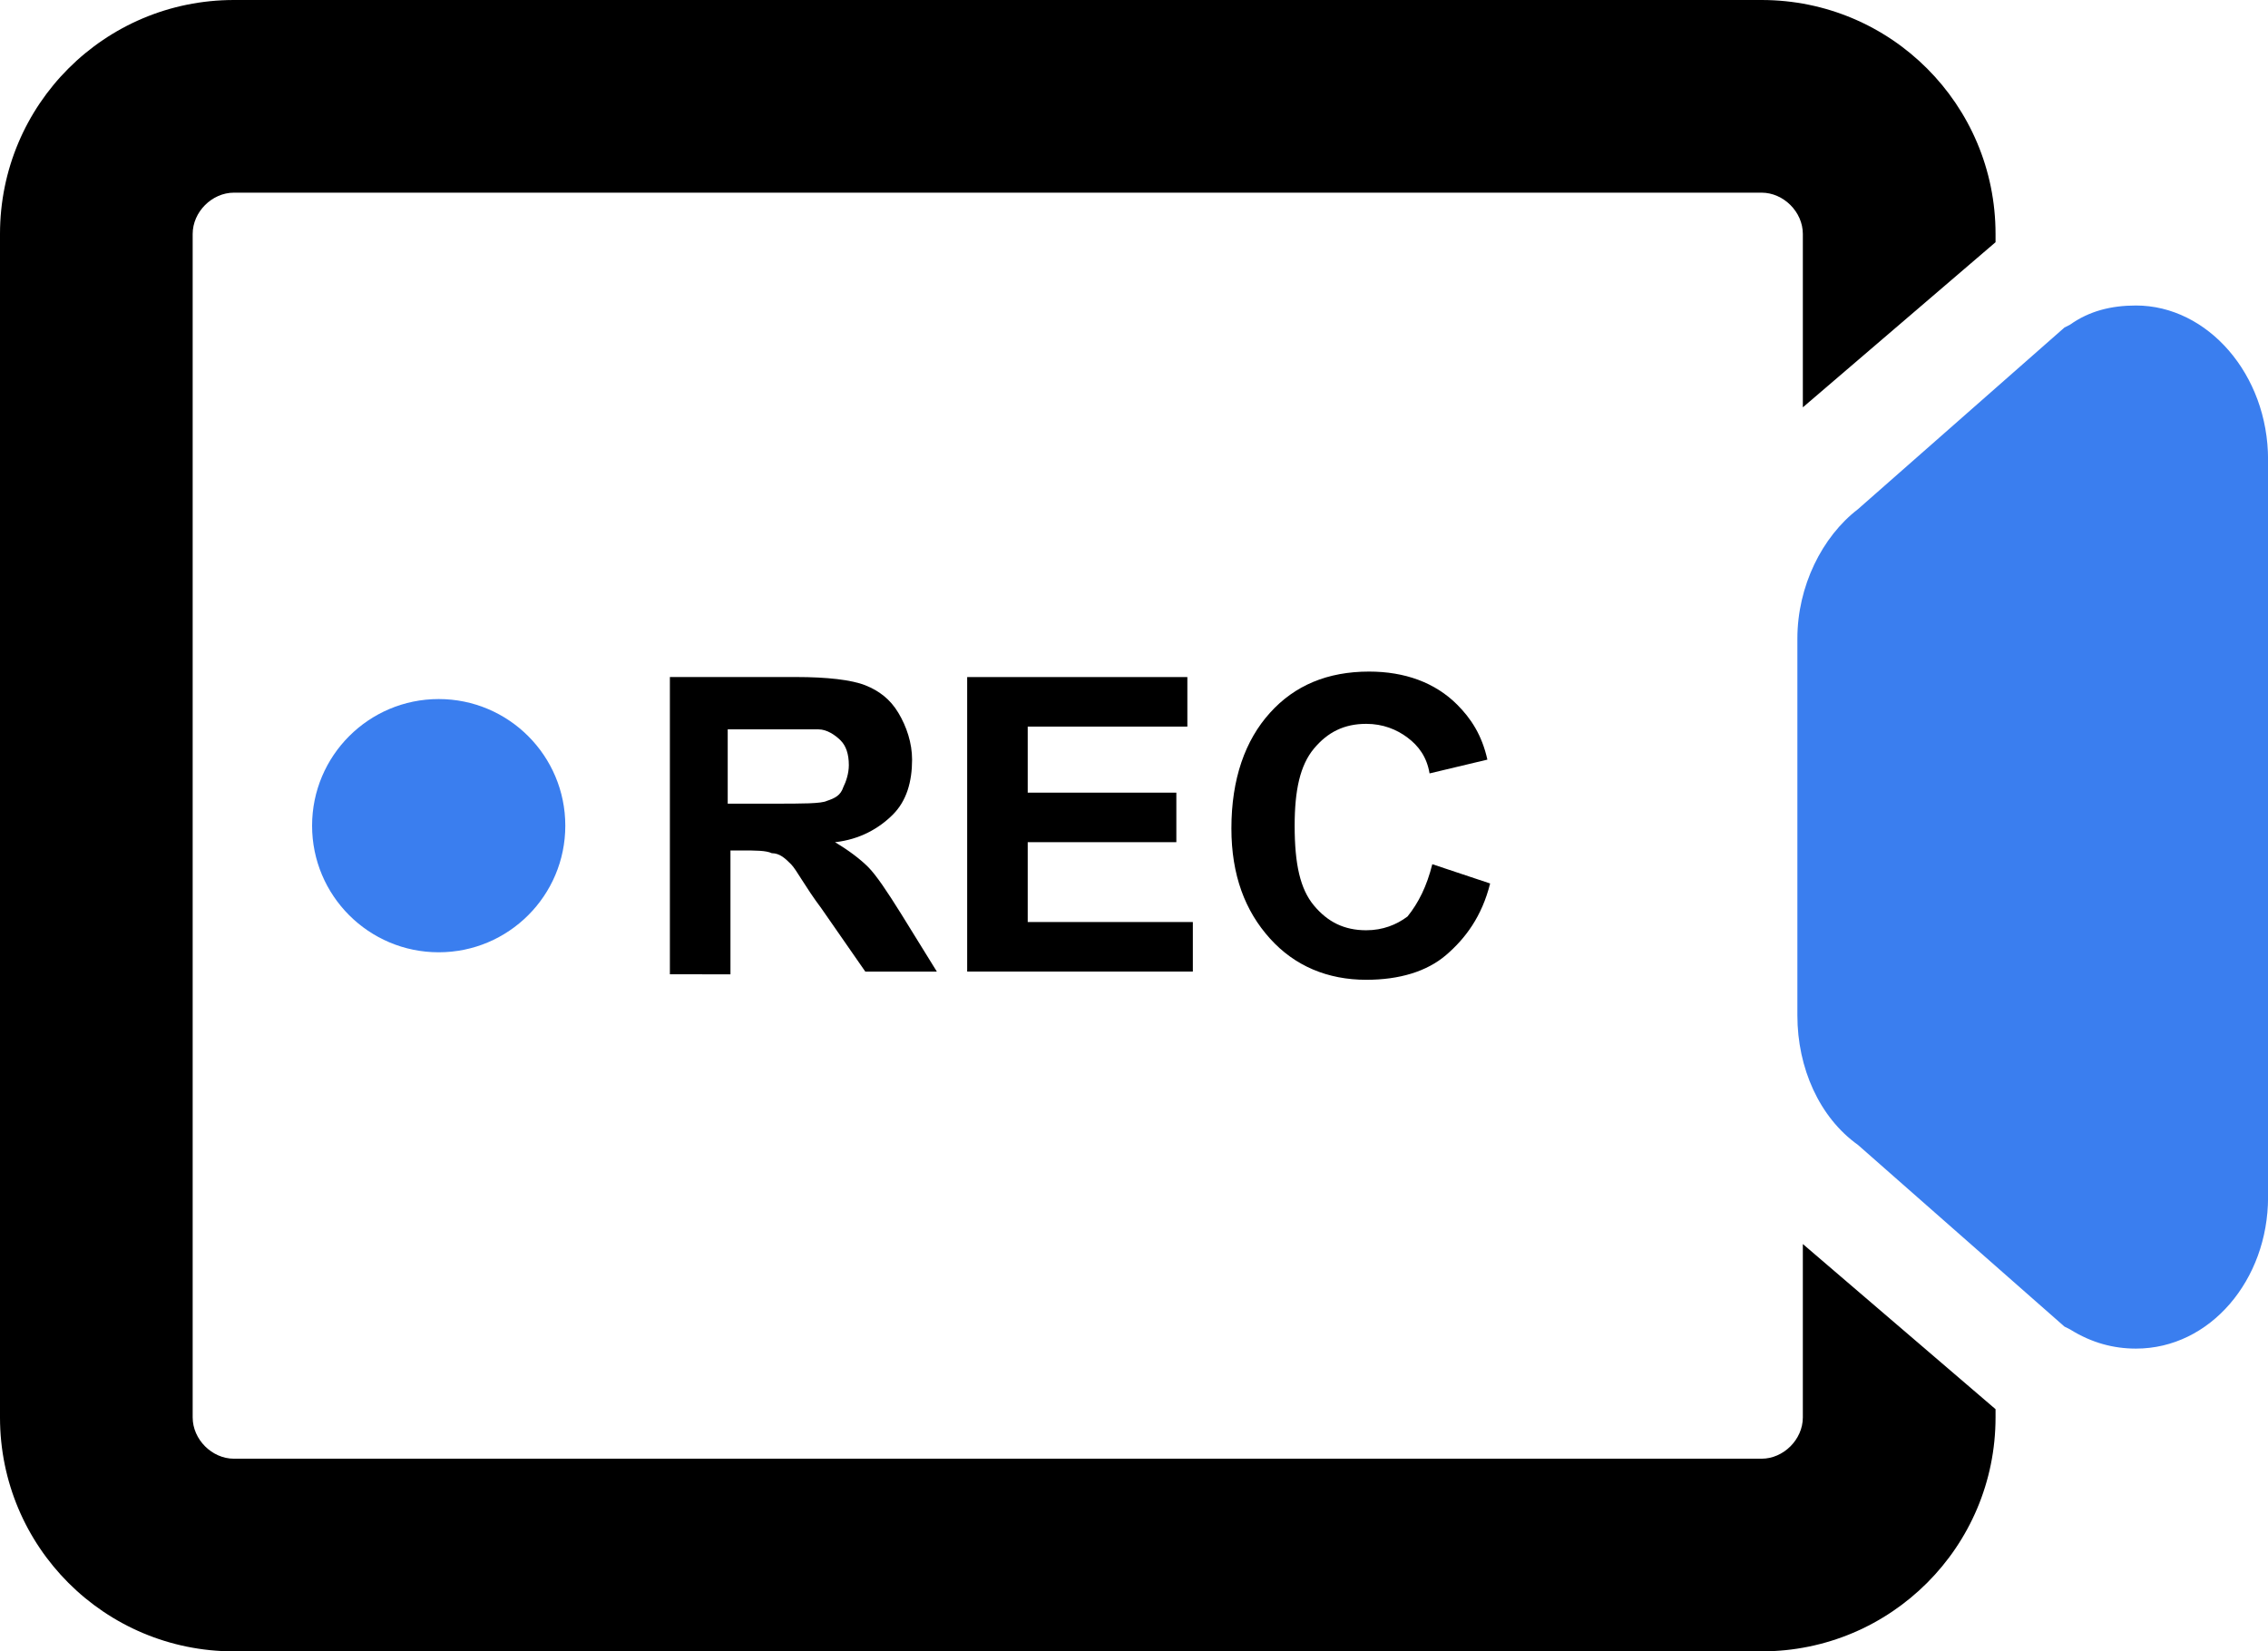
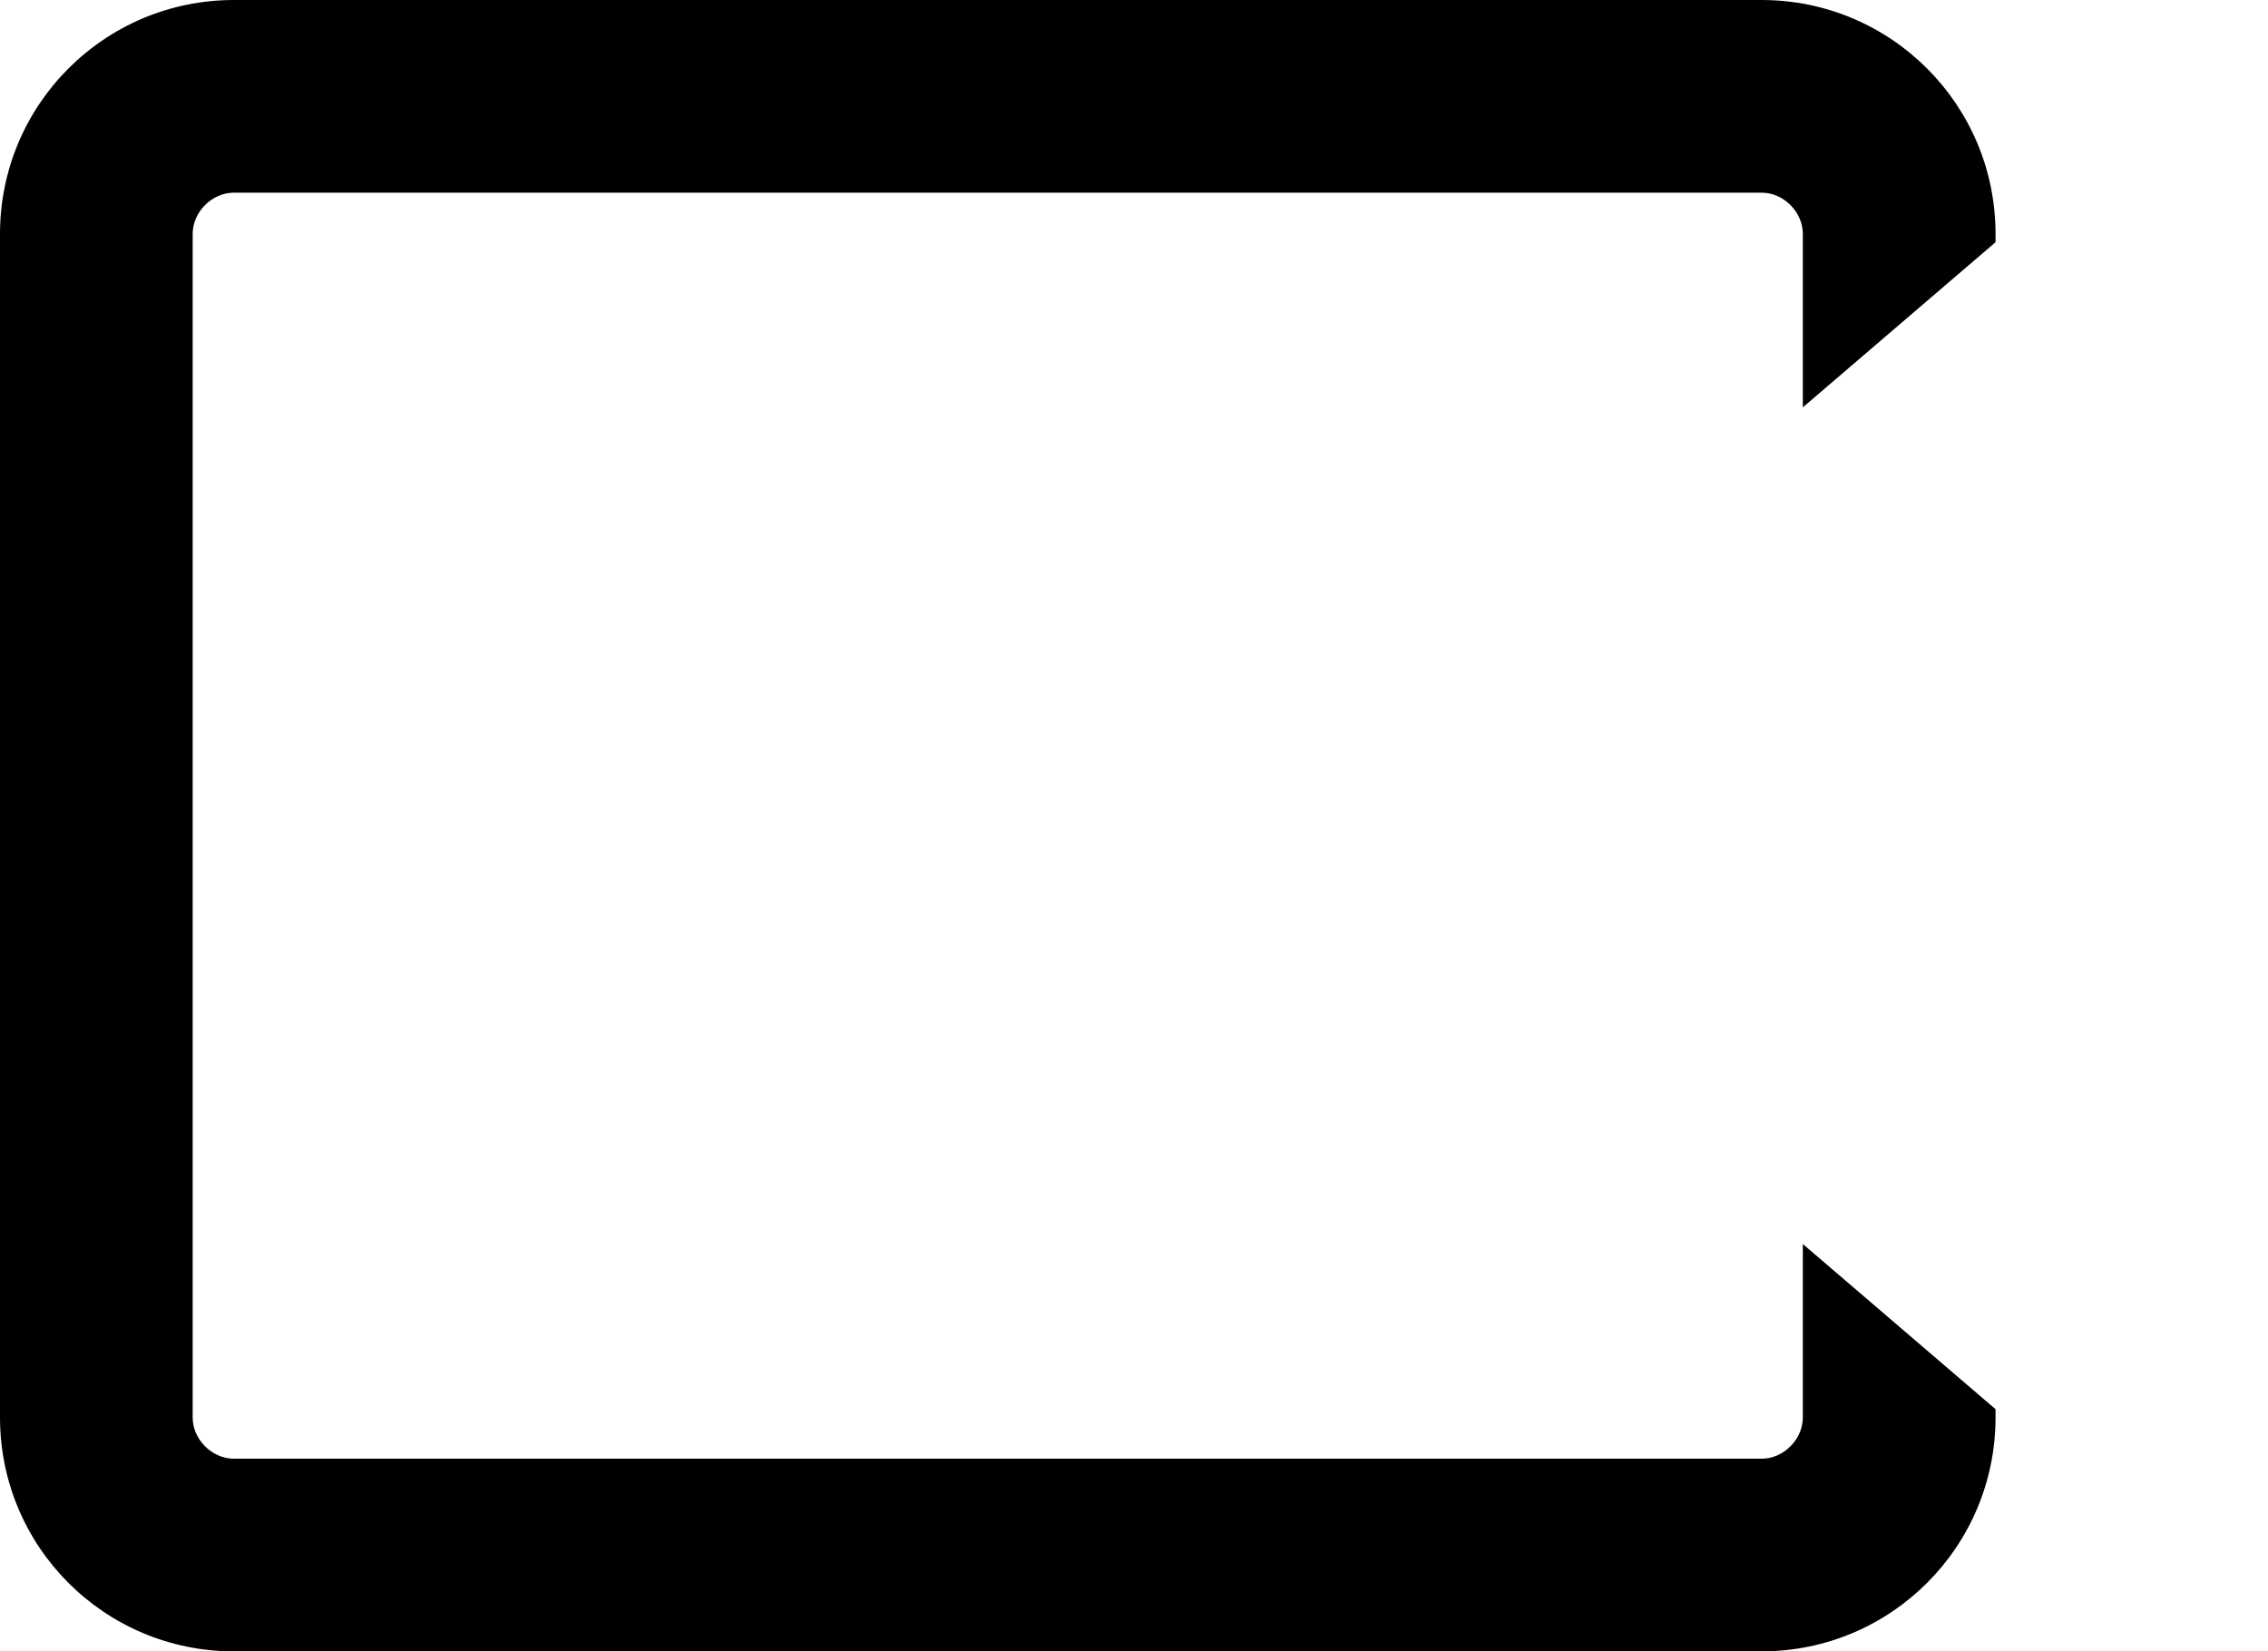
<svg xmlns="http://www.w3.org/2000/svg" version="1.0" id="图层_1" x="0px" y="0px" width="69.416px" height="50.546px" viewBox="0 0 69.416 50.546" enable-background="new 0 0 69.416 50.546" xml:space="preserve">
-   <path d="M20.503,29.822v-9.099h3.876c0.926,0,1.685,0.085,2.106,0.253c0.421,0.169,0.758,0.421,1.011,0.843  c0.253,0.421,0.42,0.926,0.42,1.431c0,0.674-0.167,1.264-0.59,1.685c-0.421,0.422-1.011,0.76-1.769,0.844  c0.422,0.252,0.758,0.506,1.011,0.756c0.253,0.254,0.59,0.76,1.011,1.434l1.095,1.77h-2.19L25.137,27.8  c-0.506-0.674-0.758-1.179-0.926-1.347c-0.169-0.168-0.338-0.338-0.59-0.338c-0.169-0.084-0.506-0.084-0.927-0.084h-0.337v3.791  H20.503z M22.357,24.599h1.348c0.842,0,1.432,0,1.6-0.084c0.253-0.084,0.422-0.168,0.506-0.421c0.084-0.169,0.169-0.421,0.169-0.674  c0-0.337-0.085-0.59-0.253-0.758c-0.169-0.168-0.422-0.337-0.674-0.337h-1.348h-1.432v2.274H22.357z" />
-   <polygon points="29.602,29.822 29.602,20.724 36.341,20.724 36.341,22.24 31.455,22.24 31.455,24.262 36.004,24.262 36.004,25.778   31.455,25.778 31.455,28.222 36.509,28.222 36.509,29.738 29.602,29.738 " />
-   <path d="M43.838,26.452l1.77,0.59c-0.253,1.011-0.759,1.685-1.348,2.19c-0.59,0.506-1.433,0.758-2.443,0.758  c-1.18,0-2.19-0.421-2.948-1.264c-0.76-0.842-1.18-1.938-1.18-3.369c0-1.516,0.42-2.696,1.18-3.538  c0.758-0.843,1.769-1.263,3.033-1.263c1.095,0,2.021,0.336,2.695,1.01c0.421,0.421,0.758,0.927,0.927,1.685l-1.77,0.422  c-0.084-0.506-0.337-0.843-0.674-1.096s-0.759-0.421-1.264-0.421c-0.674,0-1.18,0.253-1.601,0.758  c-0.421,0.506-0.59,1.264-0.59,2.359c0,1.179,0.169,1.938,0.59,2.443s0.927,0.758,1.601,0.758c0.505,0,0.927-0.168,1.264-0.422  C43.417,27.633,43.67,27.126,43.838,26.452" />
-   <path fill="#3A7EEF" d="M13.427,21.397c2.14,0,3.875,1.735,3.875,3.876s-1.735,3.875-3.875,3.875s-3.875-1.734-3.875-3.875  S11.287,21.397,13.427,21.397" />
-   <path fill="#3A7EEF" d="M65.375,41.279c-0.674,0-1.348-0.169-2.021-0.59l-0.168-0.084l-6.32-5.561  c-1.182-0.842-1.854-2.358-1.854-3.959V19.545c0-1.601,0.756-3.118,1.854-3.96l6.32-5.56l0.168-0.085  c0.59-0.421,1.264-0.589,2.021-0.589c2.189,0,4.043,2.106,4.043,4.717v22.577C69.417,39.174,67.648,41.279,65.375,41.279" />
  <path d="M55.179,38.078v5.307c0,0.674-0.59,1.264-1.264,1.264H7.16c-0.673,0-1.263-0.59-1.263-1.264V7.161  c0-0.674,0.59-1.264,1.263-1.264h46.755c0.674,0,1.264,0.59,1.264,1.264v5.307l5.898-5.054V7.161c0-3.96-3.203-7.161-7.162-7.161  H7.16C3.201,0,0,3.201,0,7.161v36.224c0,3.961,3.201,7.161,7.16,7.161h46.755c3.959,0,7.162-3.2,7.162-7.161v-0.252L55.179,38.078z" />
</svg>